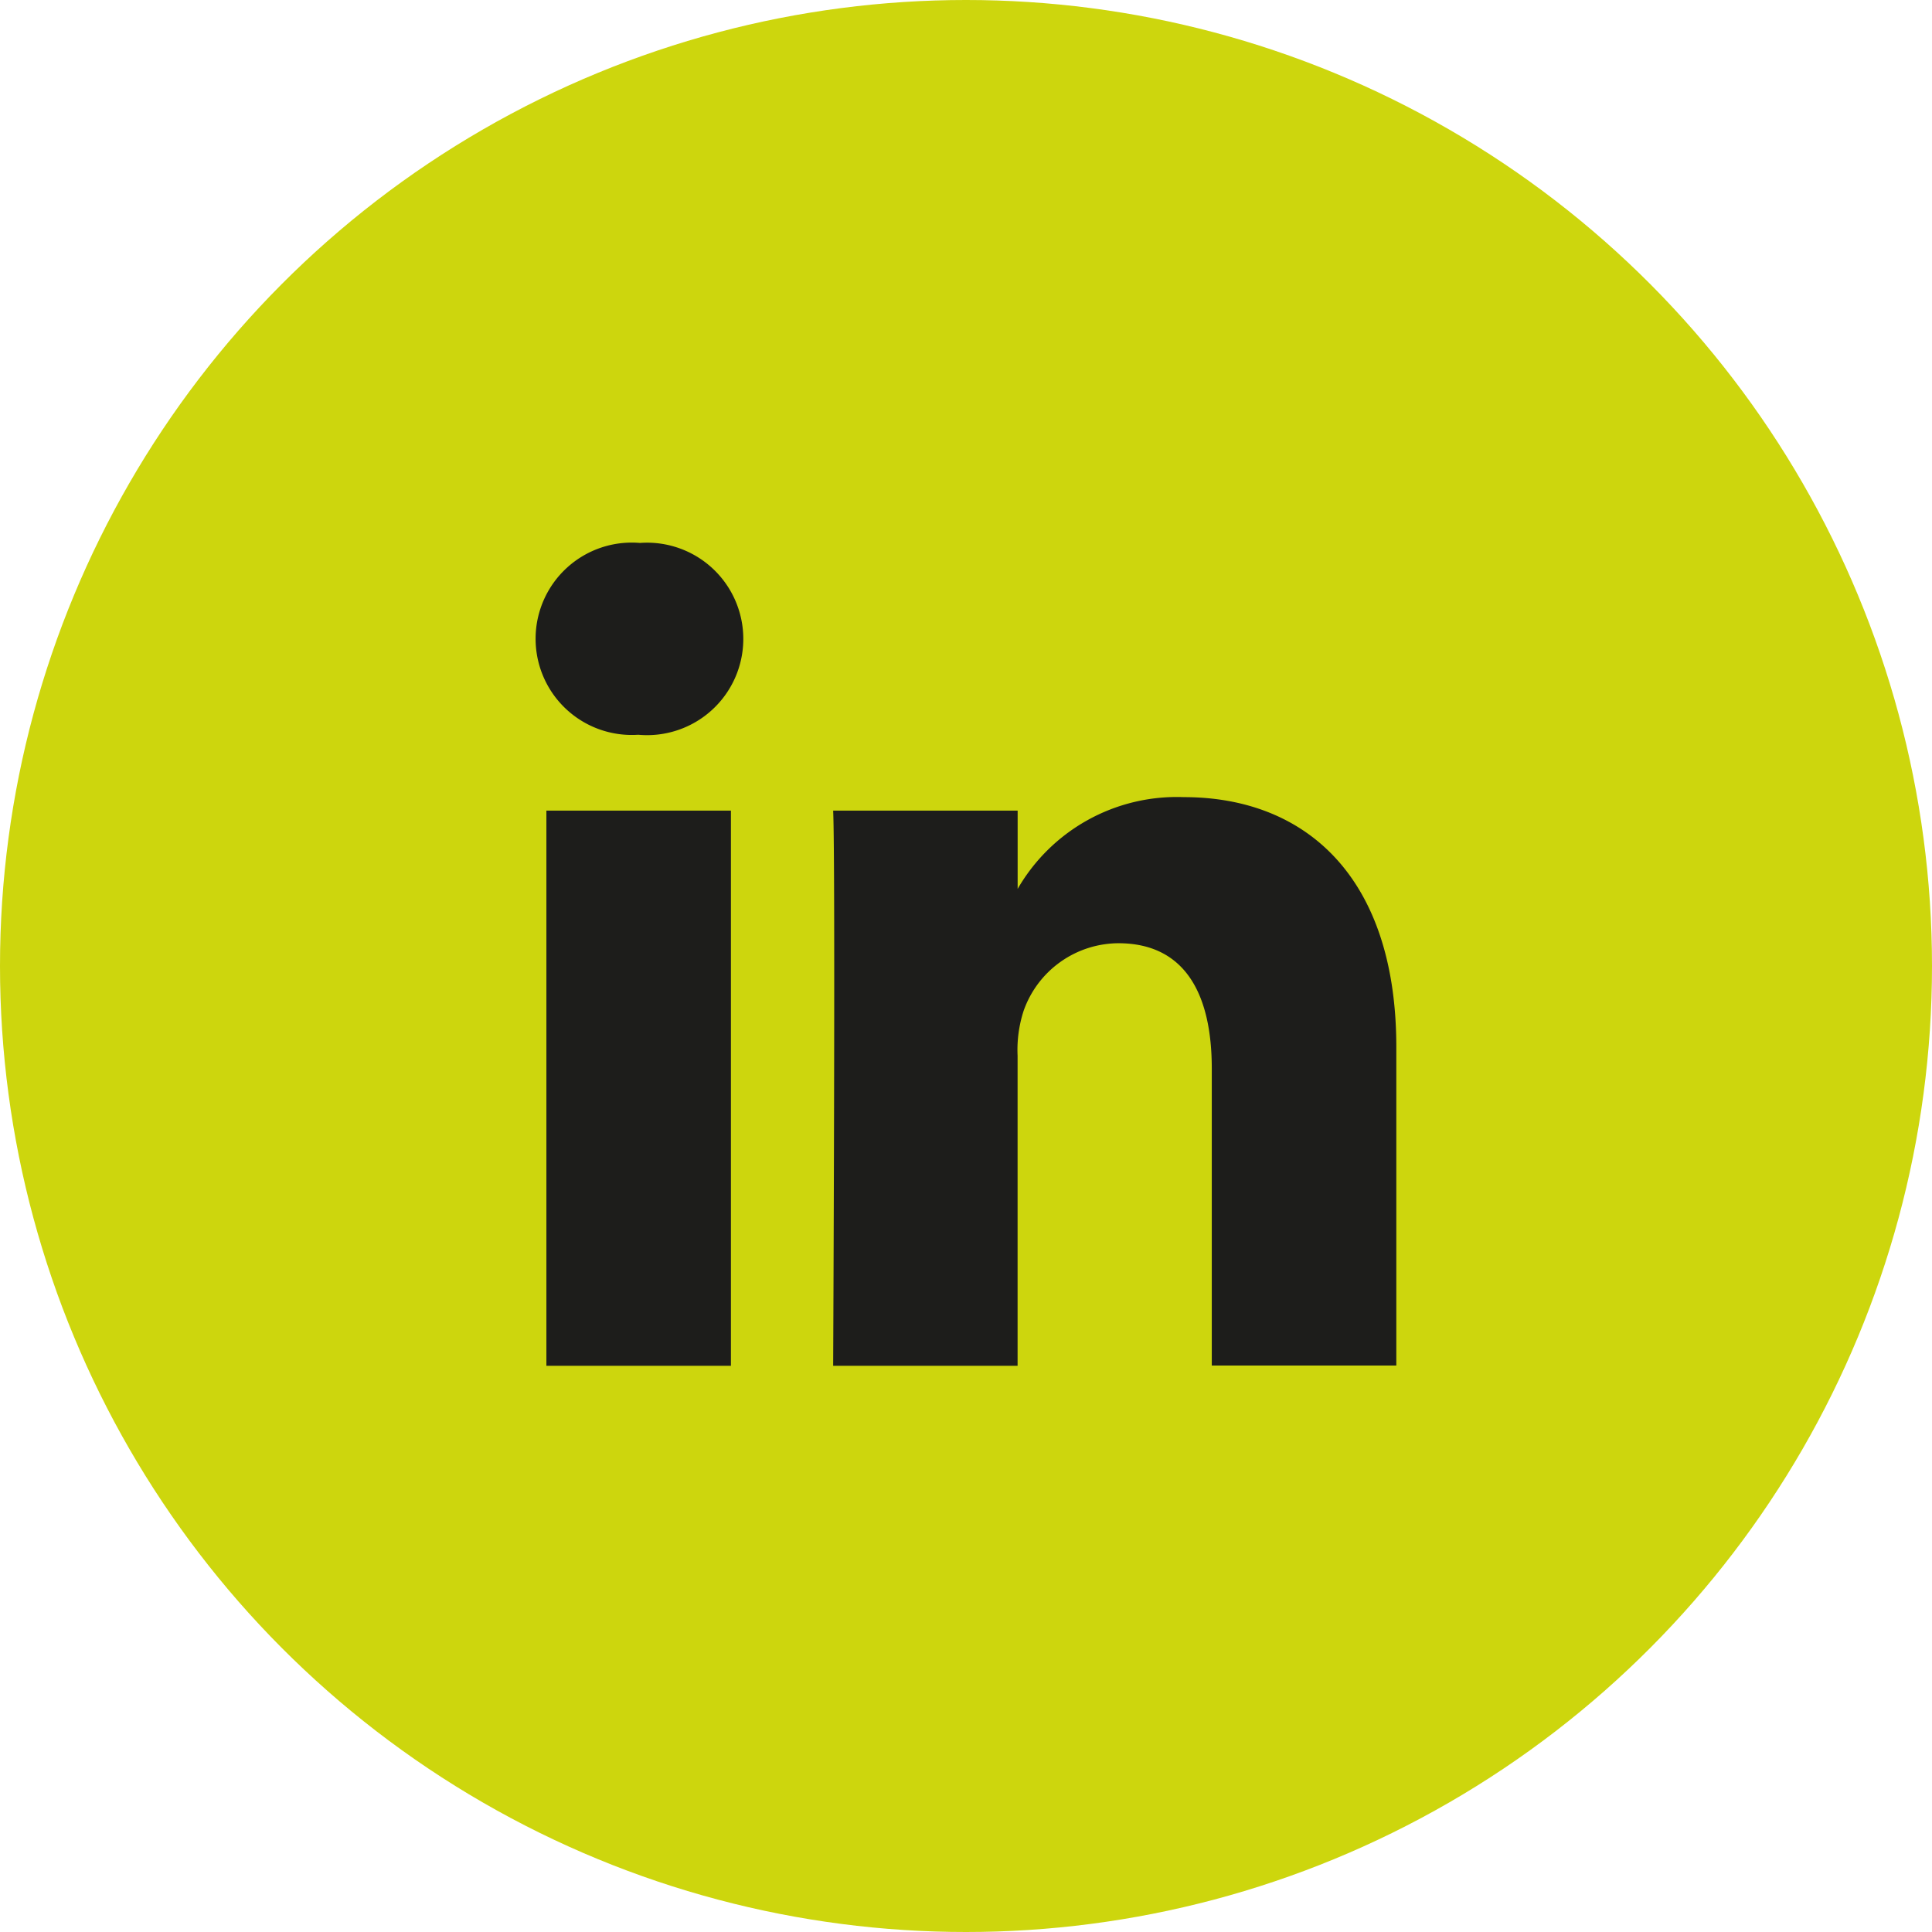
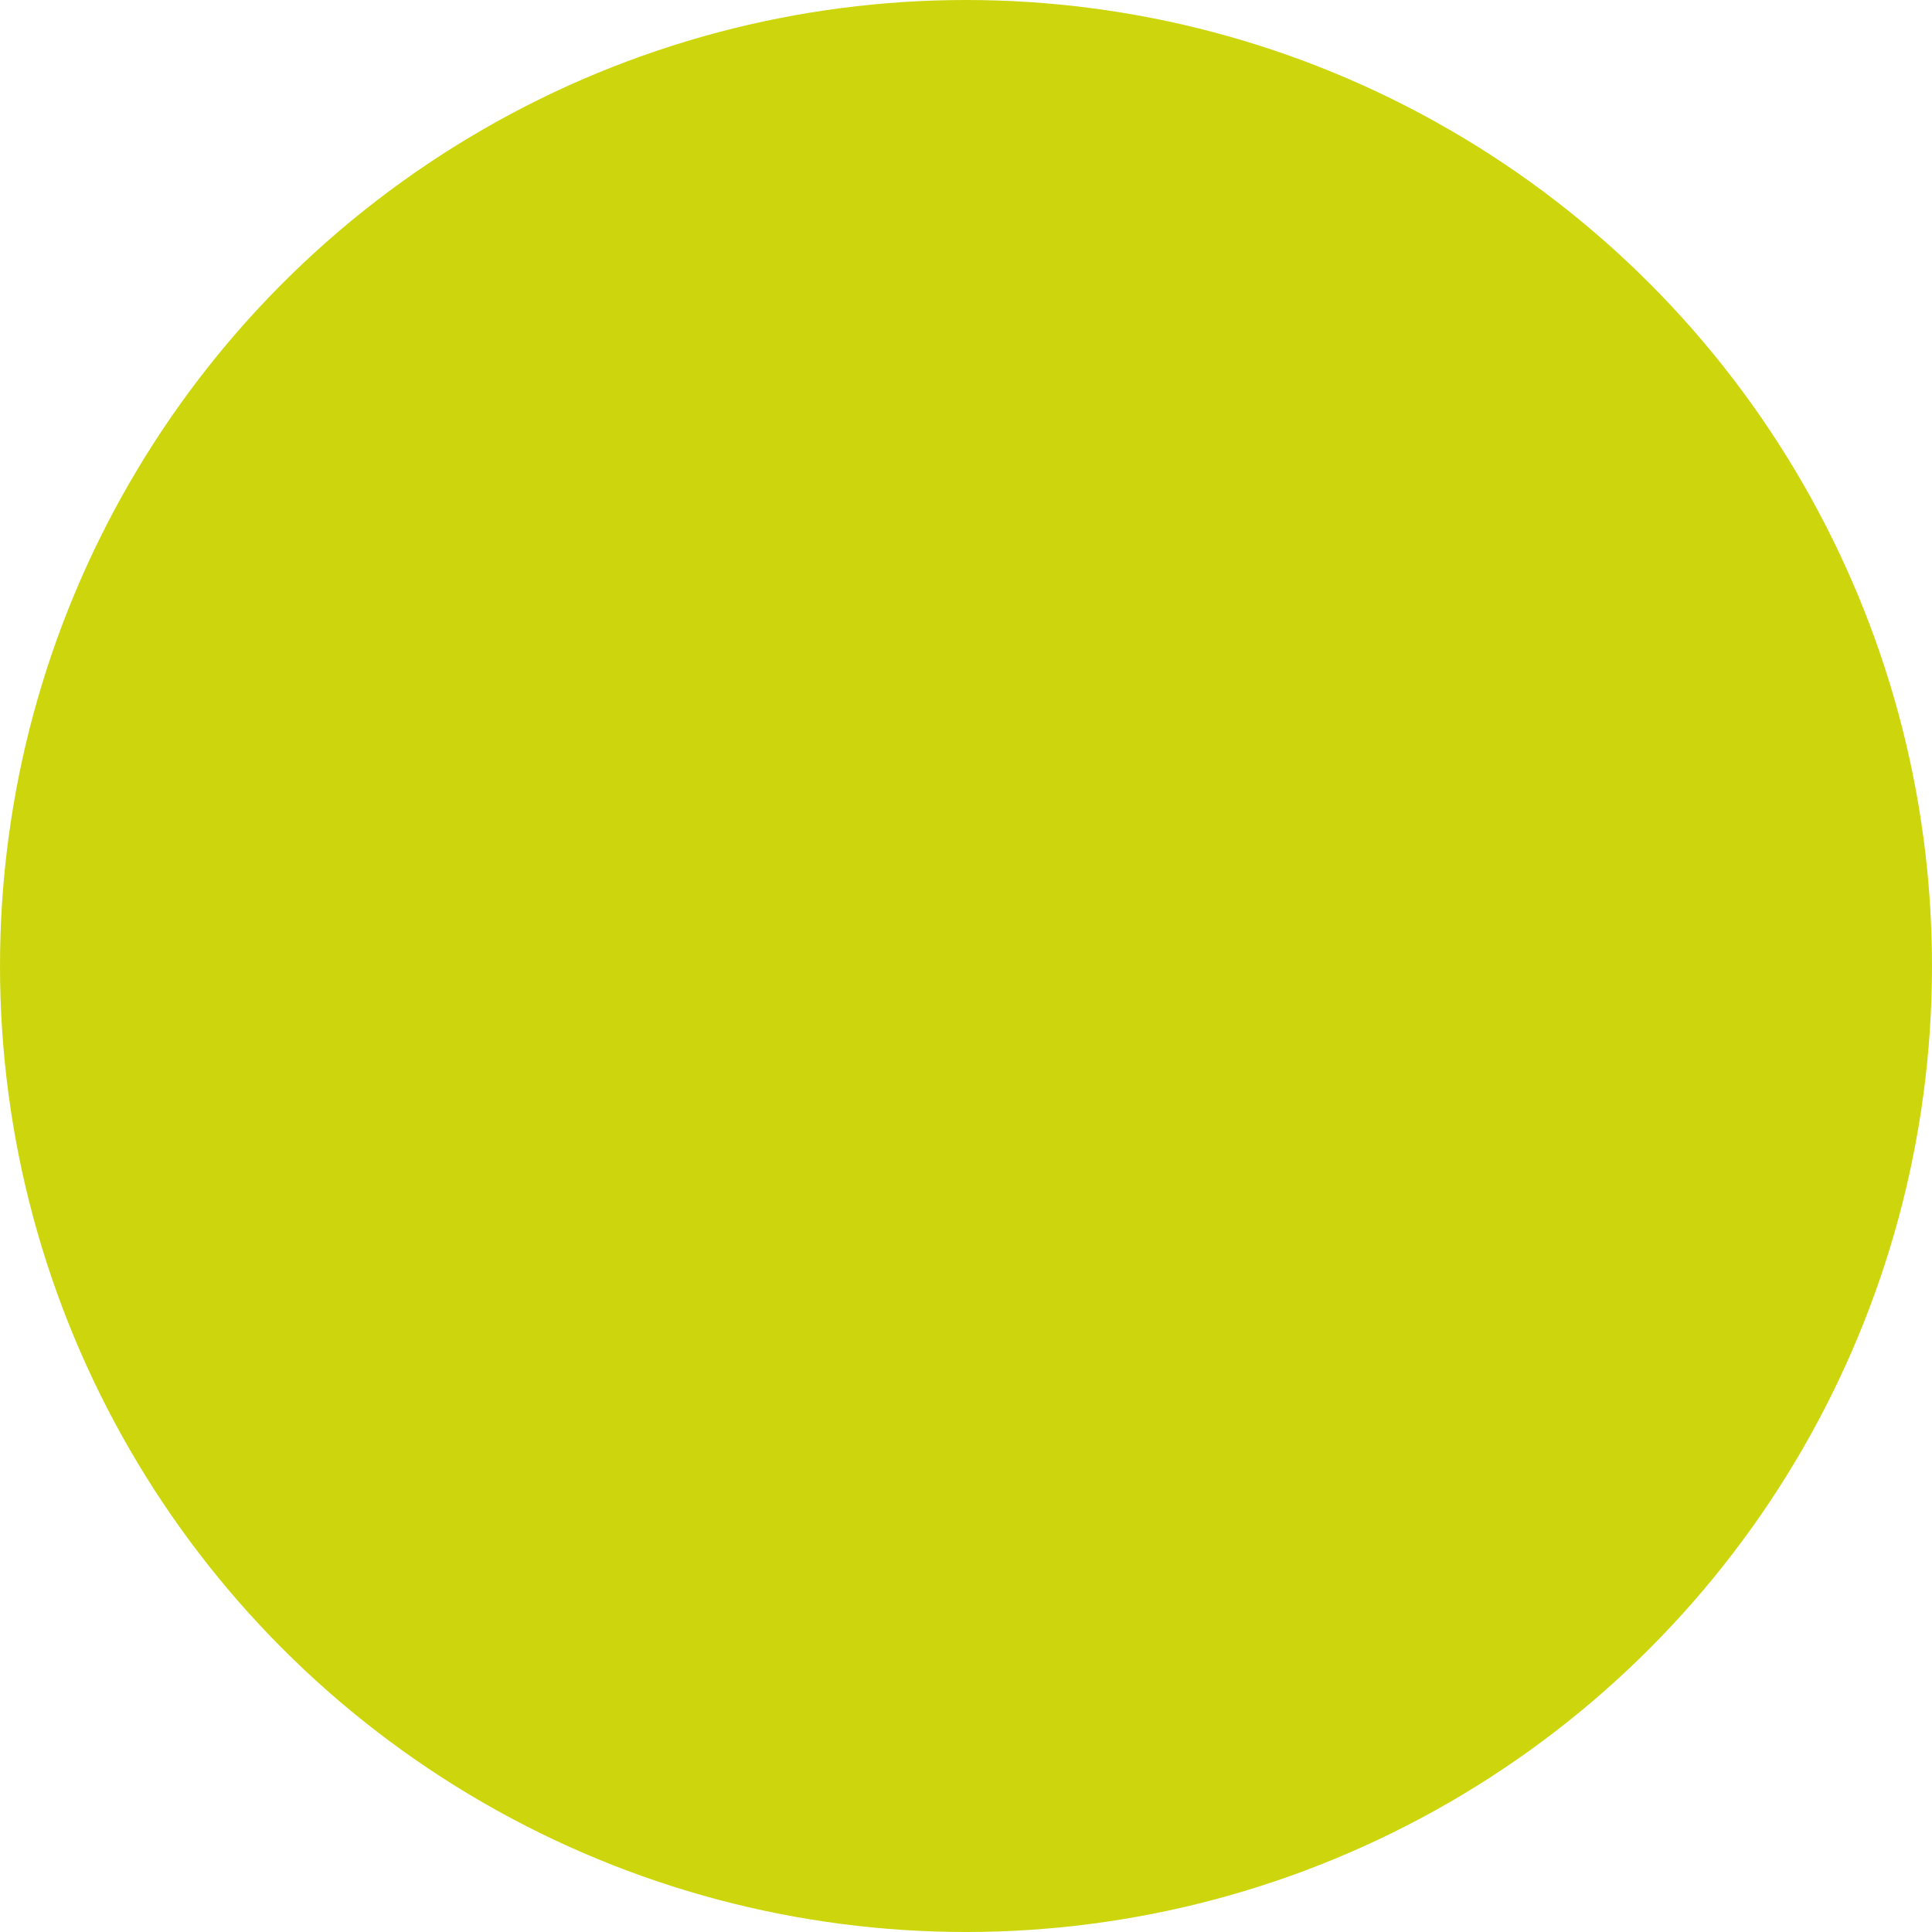
<svg xmlns="http://www.w3.org/2000/svg" width="37" height="37" viewBox="0 0 37 37">
  <g id="Groupe_28" data-name="Groupe 28" transform="translate(0.222)">
    <circle id="Ellipse_2" data-name="Ellipse 2" cx="18.5" cy="18.5" r="18.5" transform="translate(-0.222)" fill="#cdd60d" />
    <g id="linkedin" transform="translate(10.034 10.398)">
-       <path id="Tracé_9" data-name="Tracé 9" d="M3.742,15.759V5.126H.208V15.759ZM1.976,3.674A1.843,1.843,0,1,0,2,0a1.842,1.842,0,1,0-.046,3.674h.023ZM5.7,15.759H9.232V9.821a2.422,2.422,0,0,1,.116-.862,1.935,1.935,0,0,1,1.813-1.293c1.279,0,1.79.975,1.79,2.4v5.688h3.534v-6.1c0-3.266-1.744-4.786-4.069-4.786A3.52,3.52,0,0,0,9.209,6.668h.024V5.126H5.7c.046,1,0,10.633,0,10.633Z" transform="translate(0 0)" fill="#1d1d1b" />
-     </g>
+       </g>
  </g>
</svg>